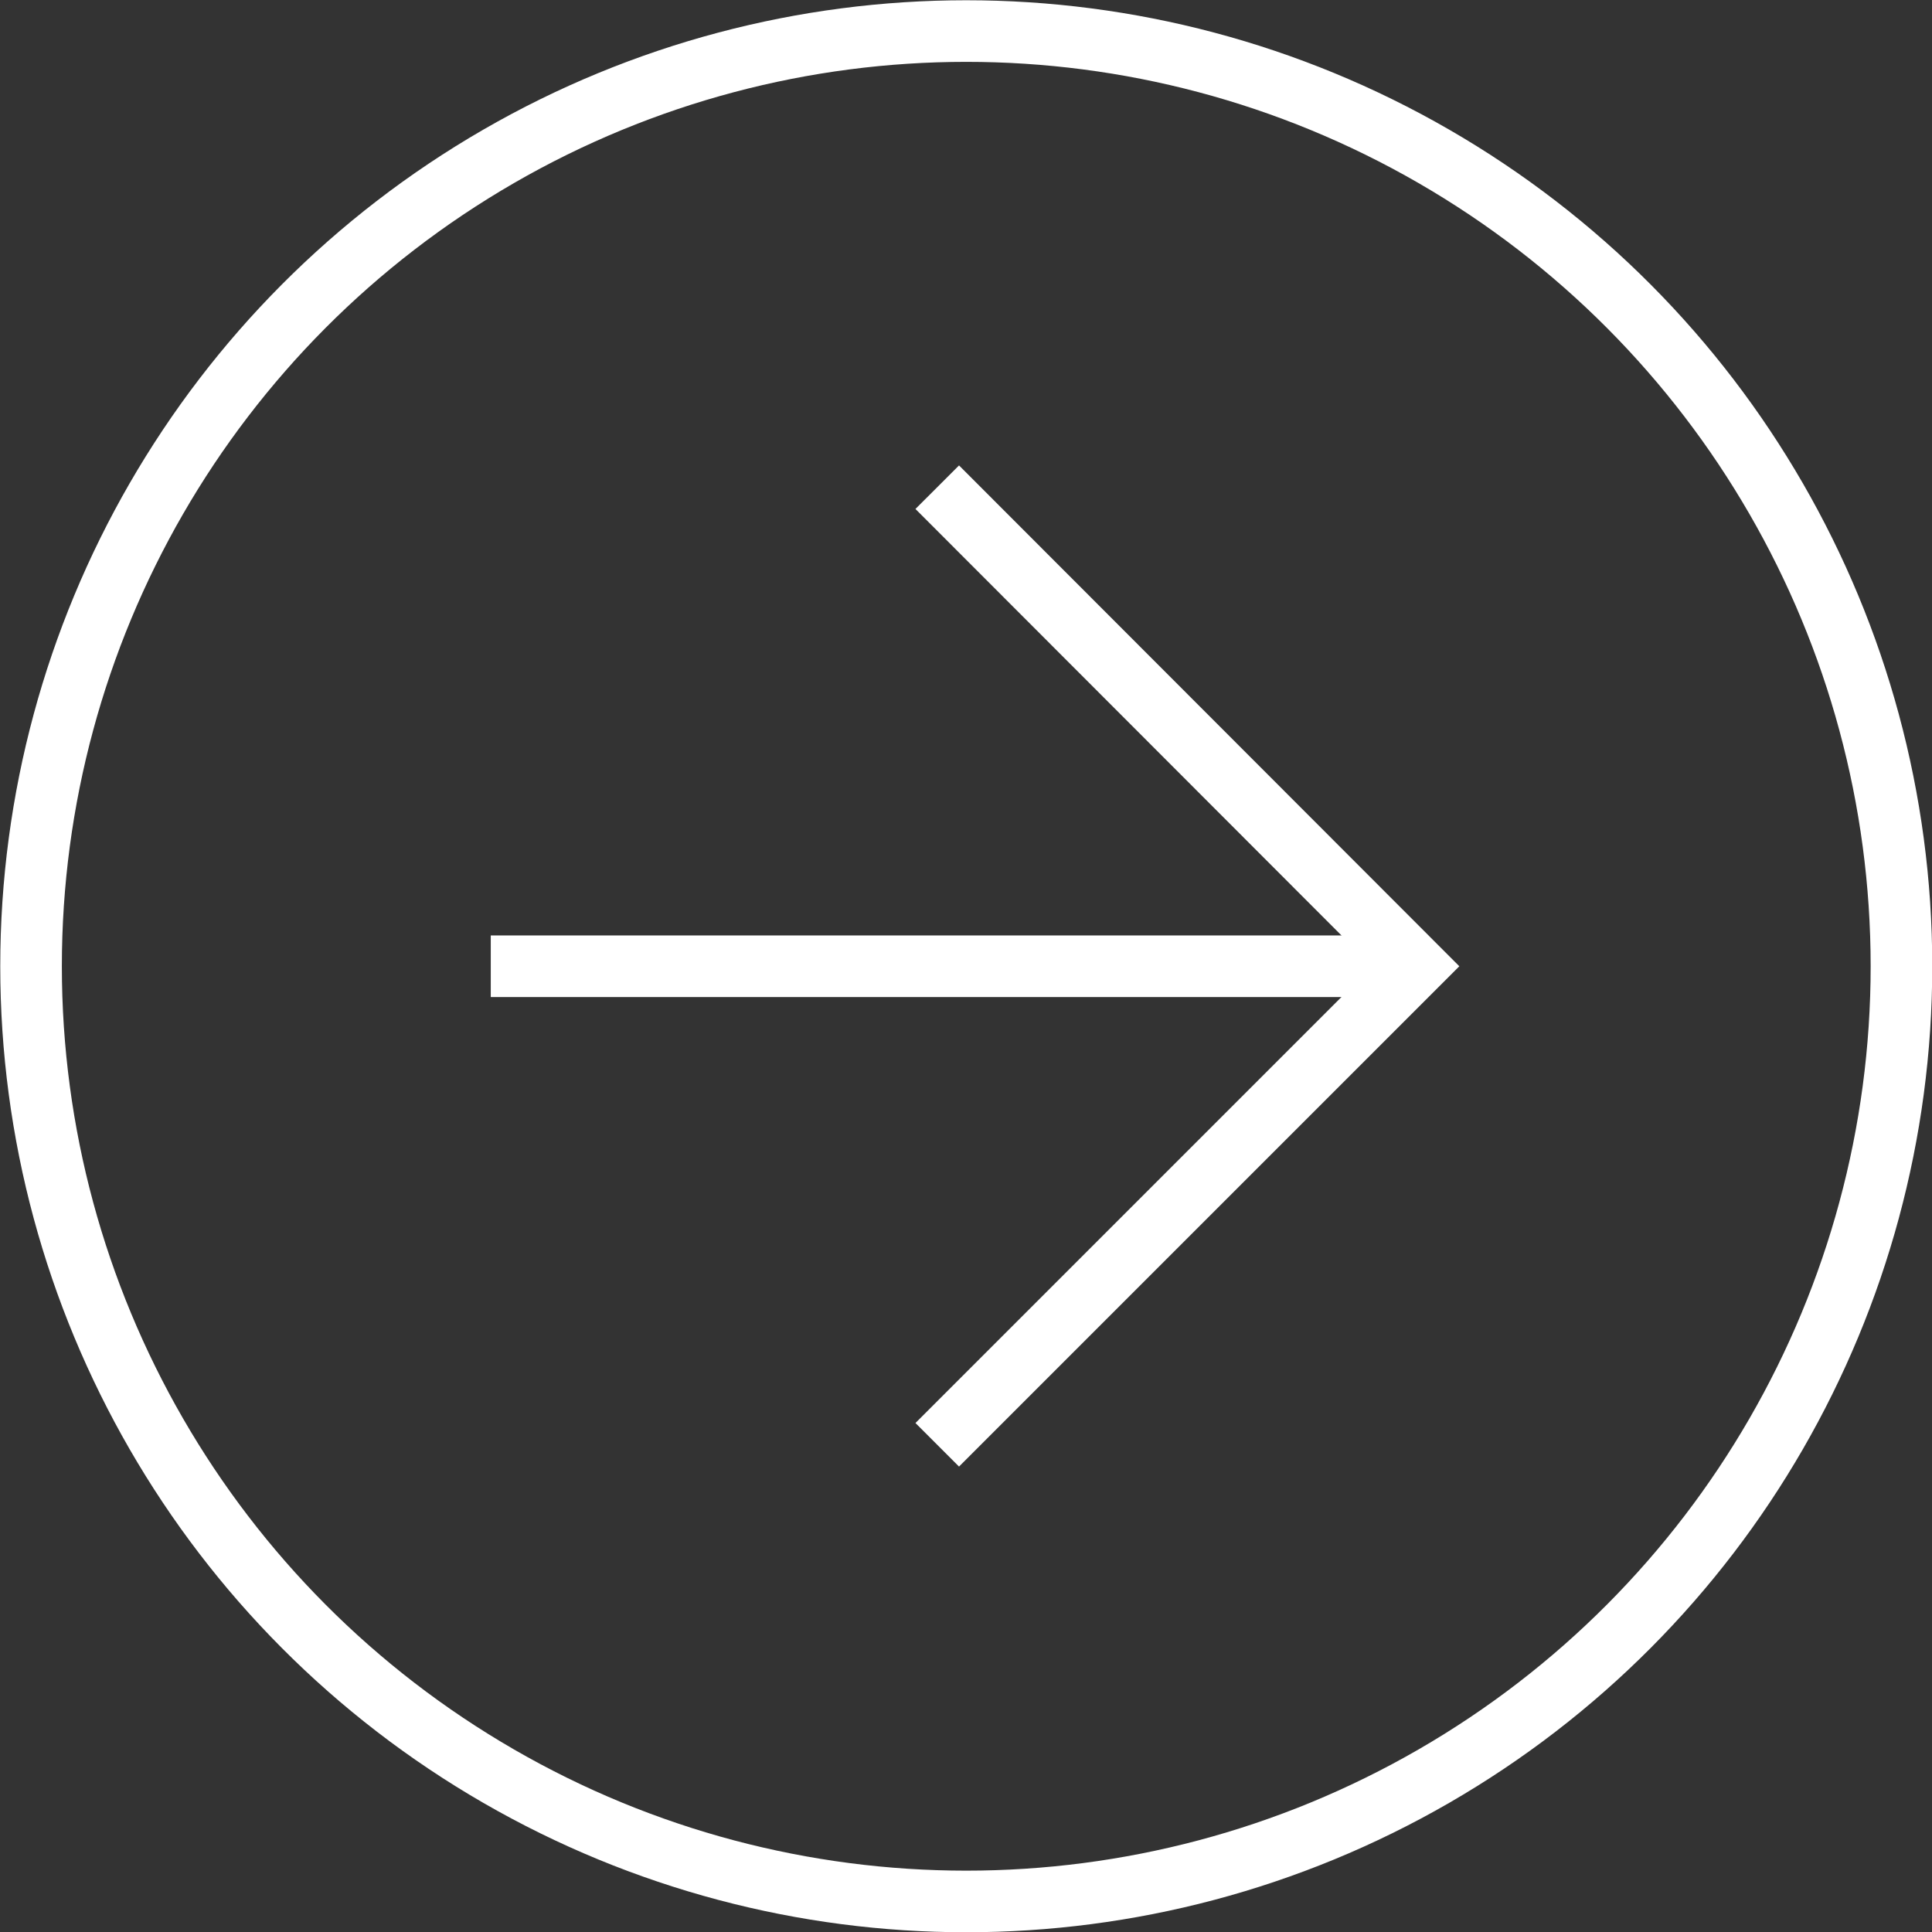
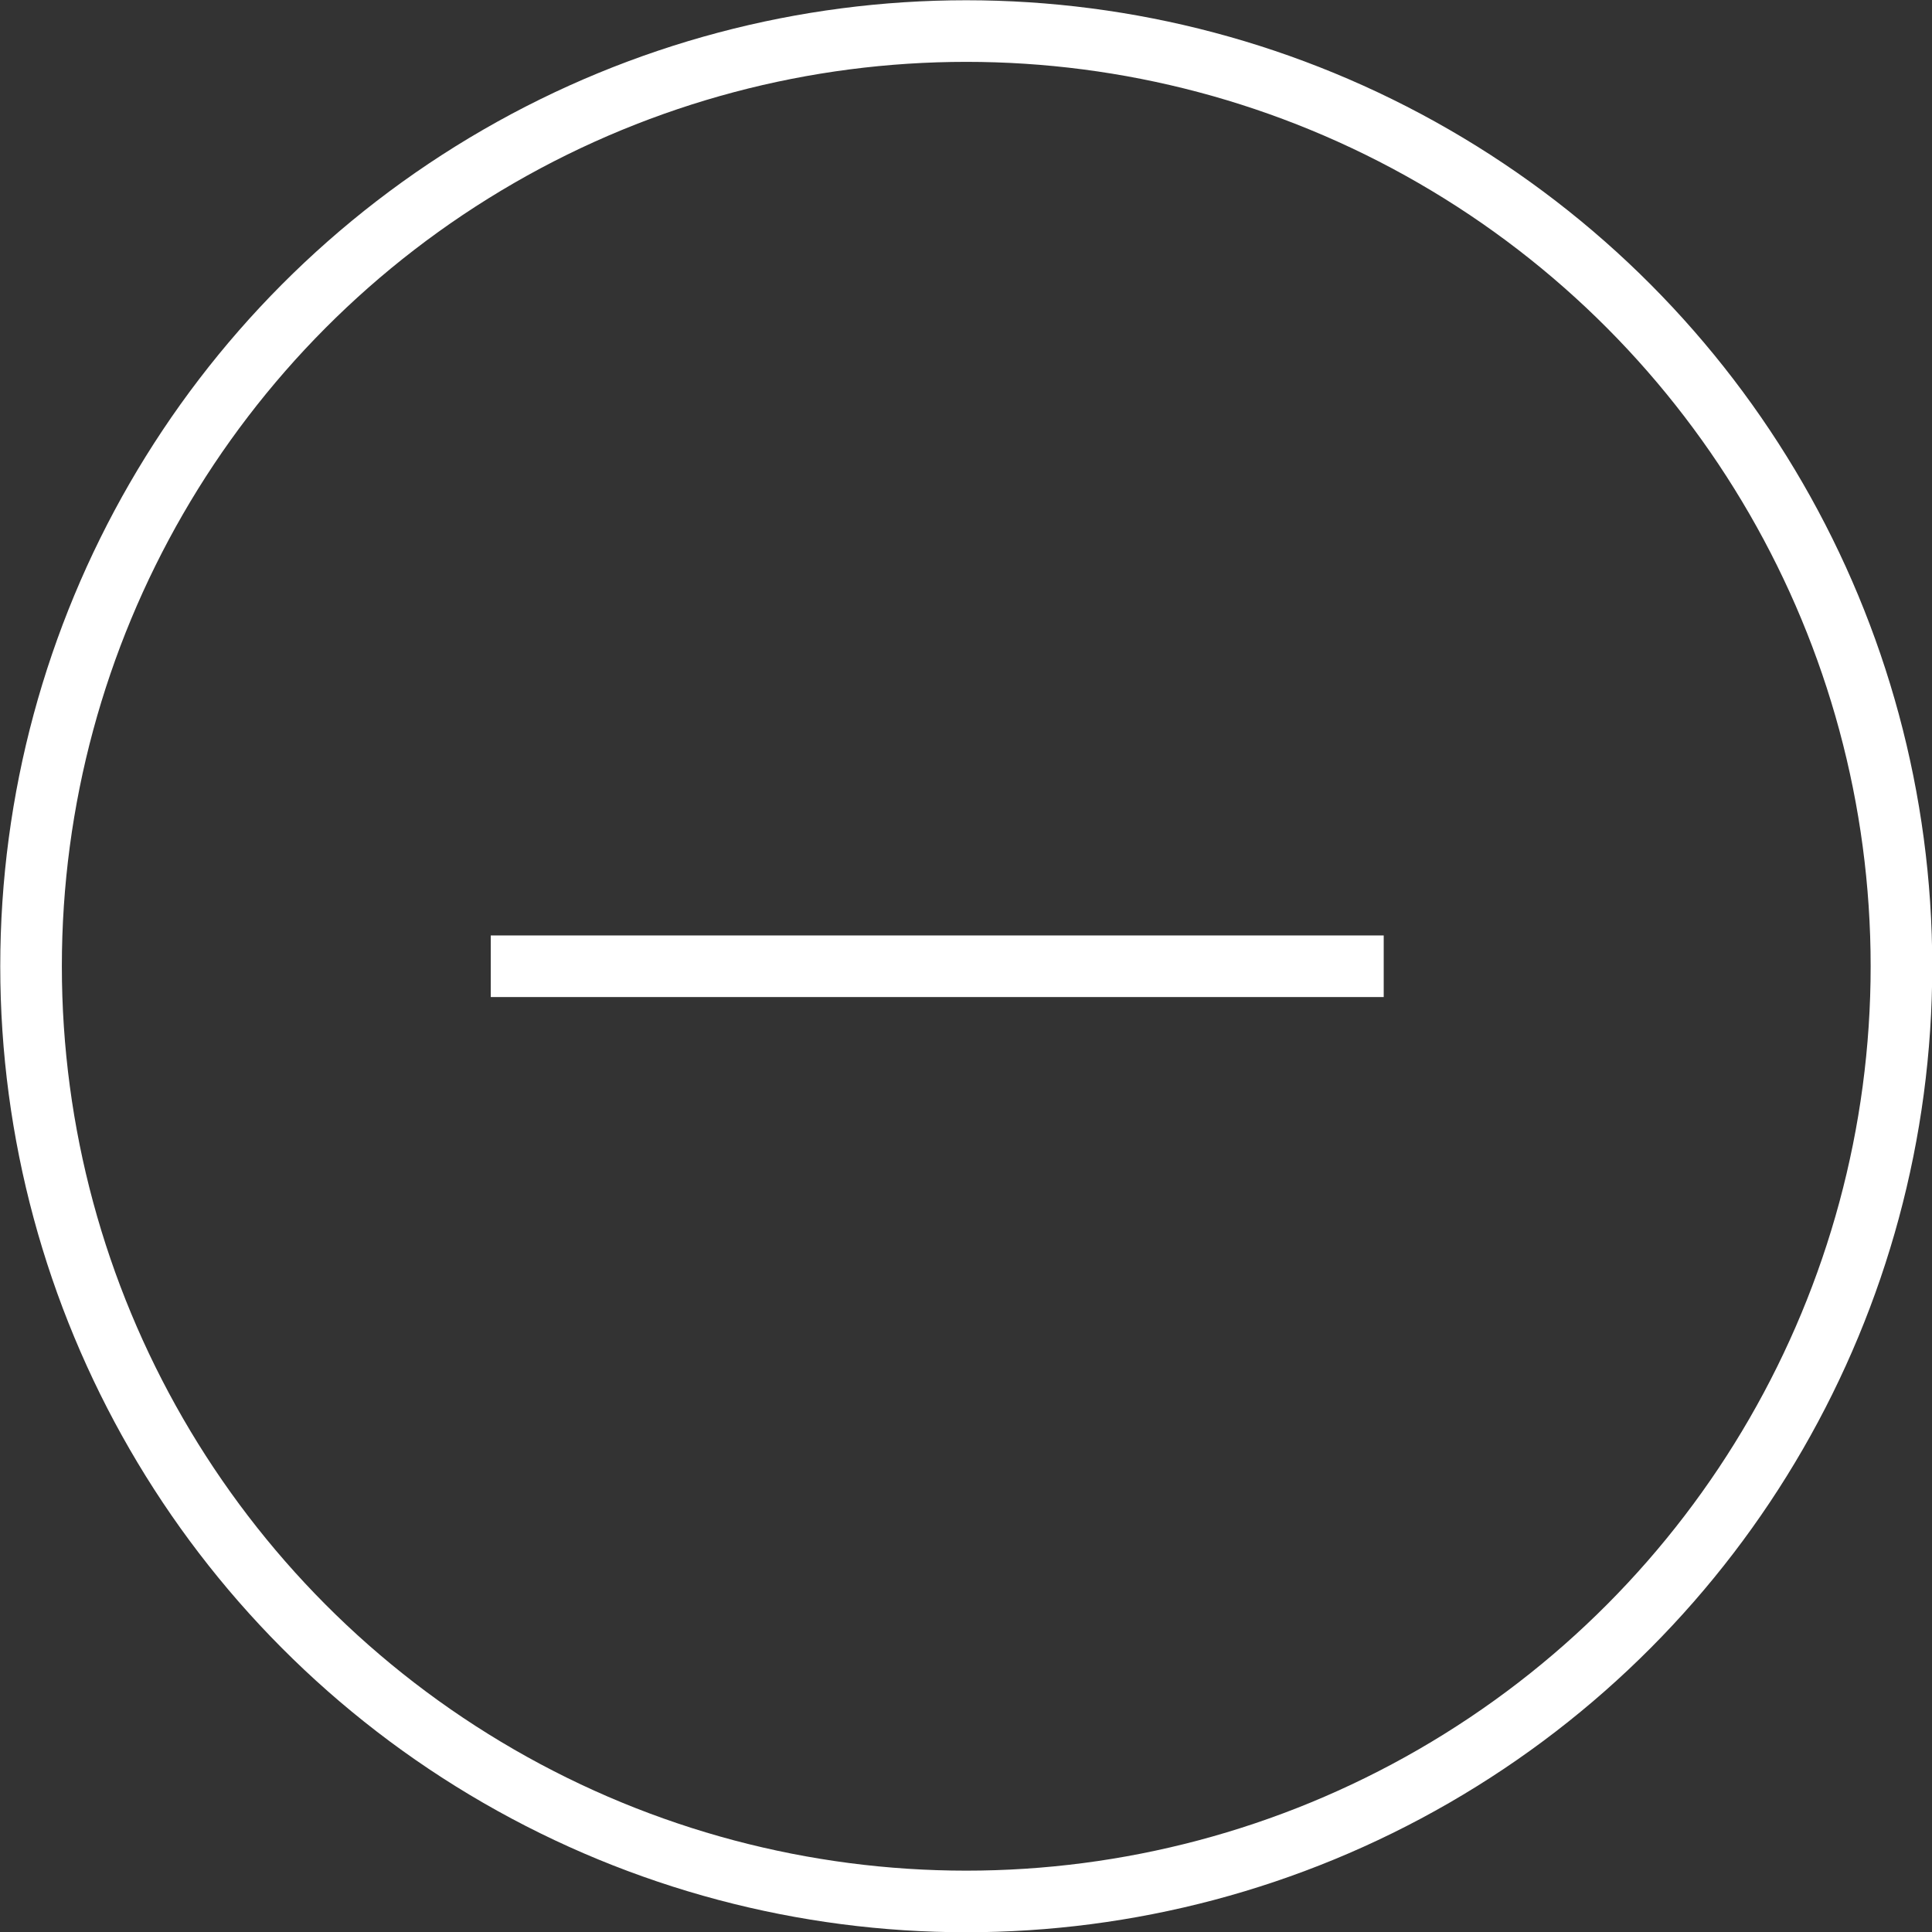
<svg xmlns="http://www.w3.org/2000/svg" id="Layer_2" viewBox="0 0 37.95 37.95">
  <rect x="0" y="0" width="37.95" height="37.95" fill="#333333" stroke="none" />
  <defs>
    <style>.cls-1{fill:none;stroke:#fff;stroke-miterlimit:10;stroke-width:1.21px;}</style>
  </defs>
  <g id="Layer_1-2">
    <g>
      <circle class="cls-1" cx="18.98" cy="18.98" r="18.37" />
-       <polyline class="cls-1" points="18.41 9.57 27.81 18.98 18.41 28.38" />
      <line class="cls-1" x1="27.18" y1="18.98" x2="9.64" y2="18.98" />
    </g>
  </g>
</svg>